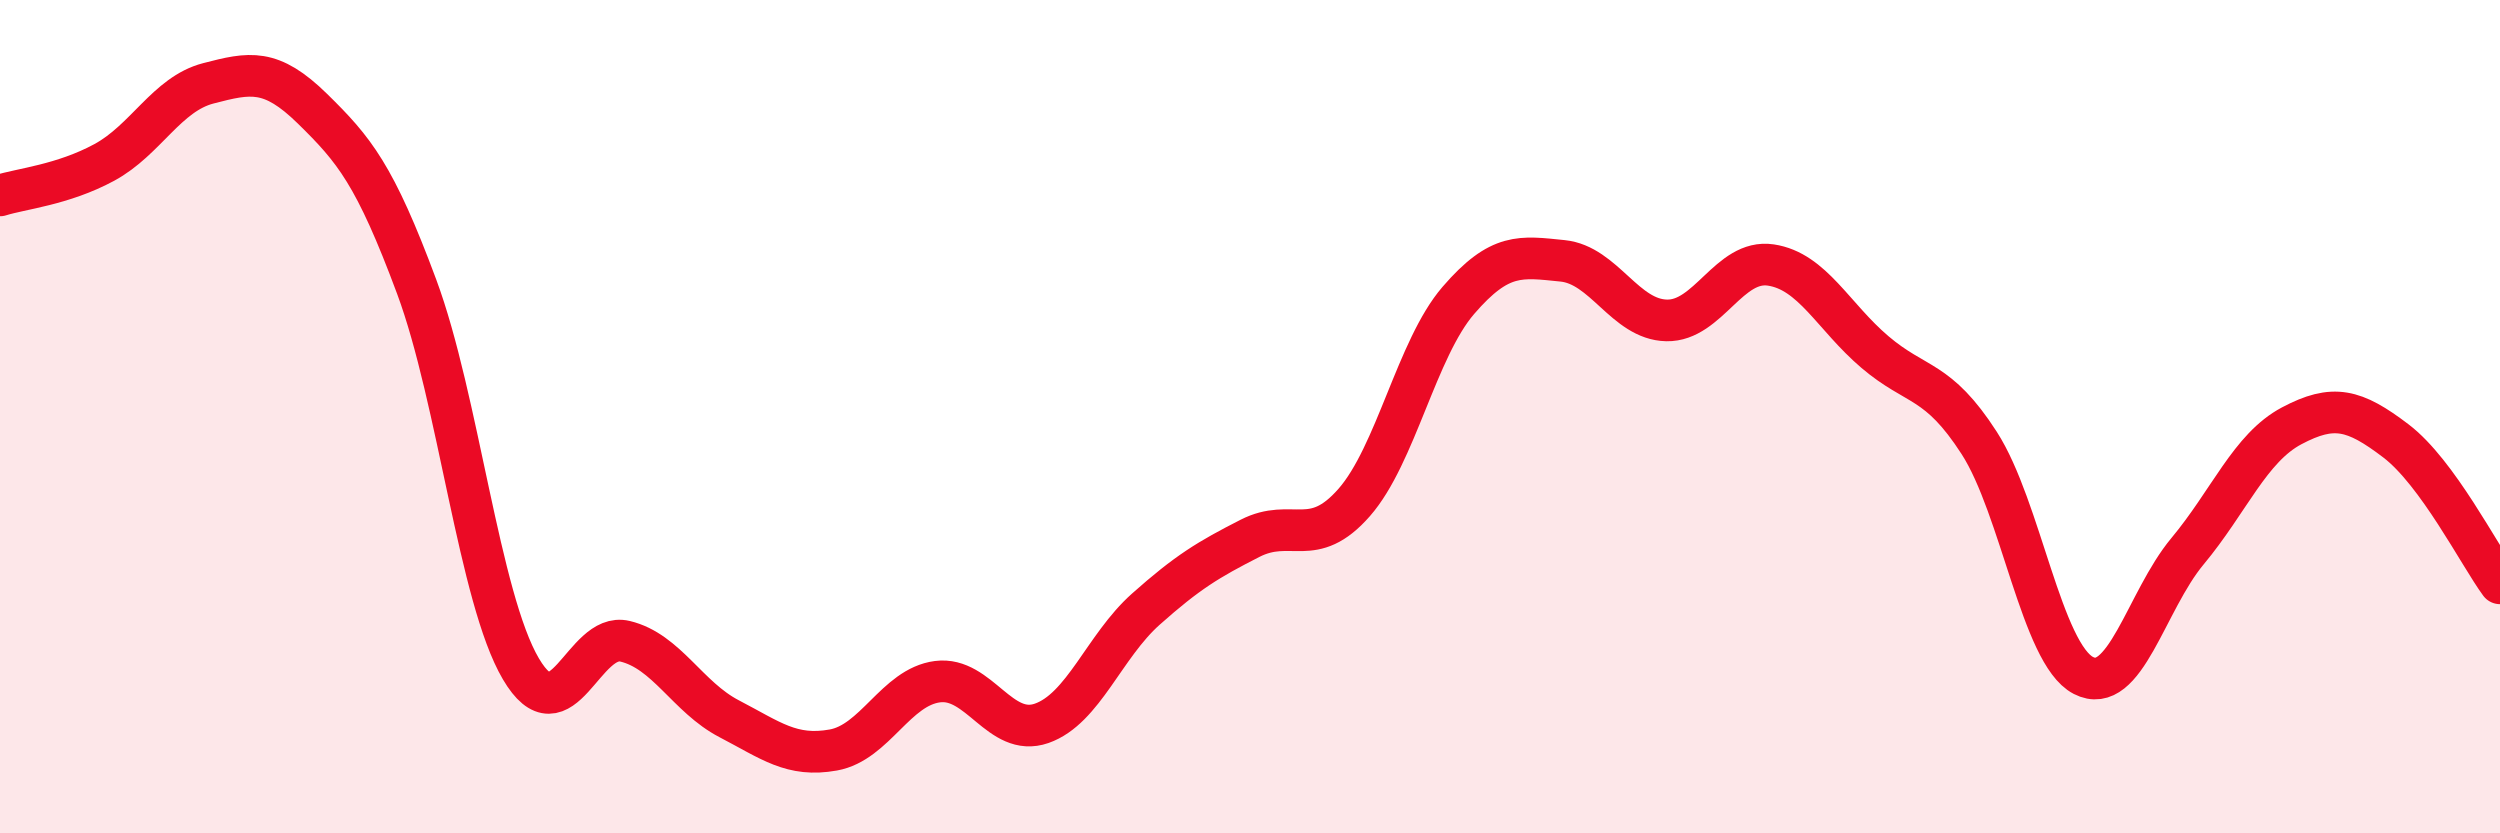
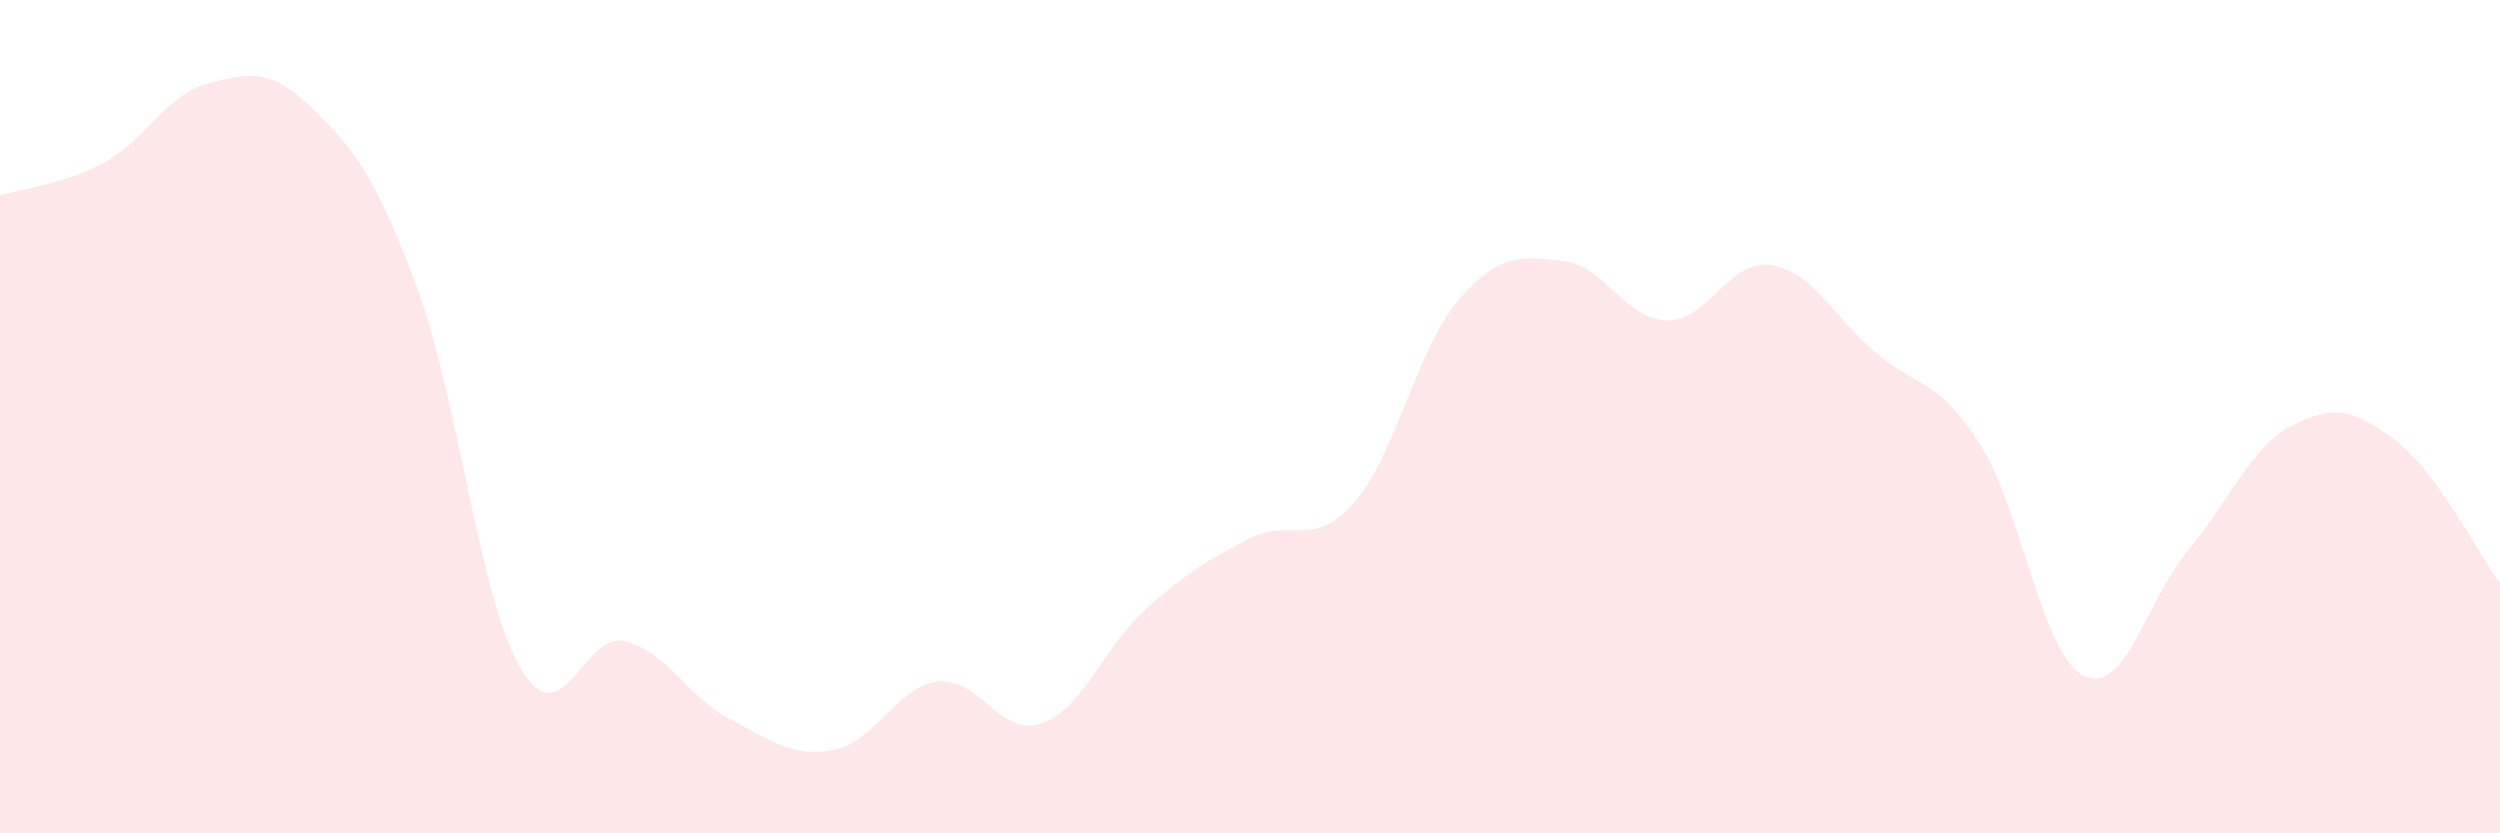
<svg xmlns="http://www.w3.org/2000/svg" width="60" height="20" viewBox="0 0 60 20">
  <path d="M 0,4.69 C 0.5,4.53 1.5,4.44 2.5,3.9 C 3.5,3.36 4,2.26 5,2 C 6,1.74 6.5,1.63 7.5,2.61 C 8.5,3.59 9,4.19 10,6.88 C 11,9.57 11.5,14.35 12.5,16.05 C 13.5,17.75 14,15.15 15,15.39 C 16,15.63 16.5,16.73 17.5,17.25 C 18.5,17.77 19,18.18 20,18 C 21,17.82 21.5,16.49 22.5,16.36 C 23.5,16.23 24,17.71 25,17.36 C 26,17.01 26.5,15.51 27.5,14.62 C 28.5,13.73 29,13.43 30,12.92 C 31,12.41 31.5,13.2 32.5,12.06 C 33.5,10.92 34,8.37 35,7.21 C 36,6.05 36.5,6.16 37.5,6.26 C 38.5,6.36 39,7.67 40,7.69 C 41,7.71 41.5,6.21 42.5,6.36 C 43.5,6.51 44,7.6 45,8.45 C 46,9.3 46.5,9.08 47.5,10.63 C 48.5,12.18 49,15.69 50,16.21 C 51,16.73 51.5,14.43 52.5,13.23 C 53.5,12.03 54,10.75 55,10.22 C 56,9.69 56.5,9.82 57.5,10.58 C 58.5,11.34 59.5,13.32 60,14L60 20L0 20Z" fill="#EB0A25" opacity="0.1" stroke-linecap="round" stroke-linejoin="round" />
-   <path d="M 0,4.69 C 0.5,4.53 1.5,4.44 2.5,3.9 C 3.5,3.36 4,2.26 5,2 C 6,1.74 6.5,1.63 7.5,2.61 C 8.5,3.59 9,4.19 10,6.88 C 11,9.57 11.5,14.35 12.5,16.05 C 13.5,17.75 14,15.15 15,15.39 C 16,15.63 16.5,16.73 17.5,17.25 C 18.5,17.77 19,18.18 20,18 C 21,17.82 21.5,16.49 22.5,16.36 C 23.5,16.23 24,17.71 25,17.36 C 26,17.01 26.5,15.51 27.5,14.62 C 28.5,13.73 29,13.43 30,12.92 C 31,12.41 31.5,13.2 32.5,12.06 C 33.5,10.92 34,8.37 35,7.21 C 36,6.05 36.5,6.16 37.5,6.26 C 38.5,6.36 39,7.67 40,7.69 C 41,7.71 41.5,6.21 42.5,6.36 C 43.5,6.51 44,7.6 45,8.45 C 46,9.3 46.5,9.08 47.5,10.63 C 48.5,12.18 49,15.69 50,16.21 C 51,16.73 51.5,14.43 52.5,13.23 C 53.5,12.03 54,10.75 55,10.22 C 56,9.69 56.5,9.82 57.5,10.58 C 58.5,11.34 59.5,13.32 60,14" stroke="#EB0A25" stroke-width="1" fill="none" stroke-linecap="round" stroke-linejoin="round" />
</svg>